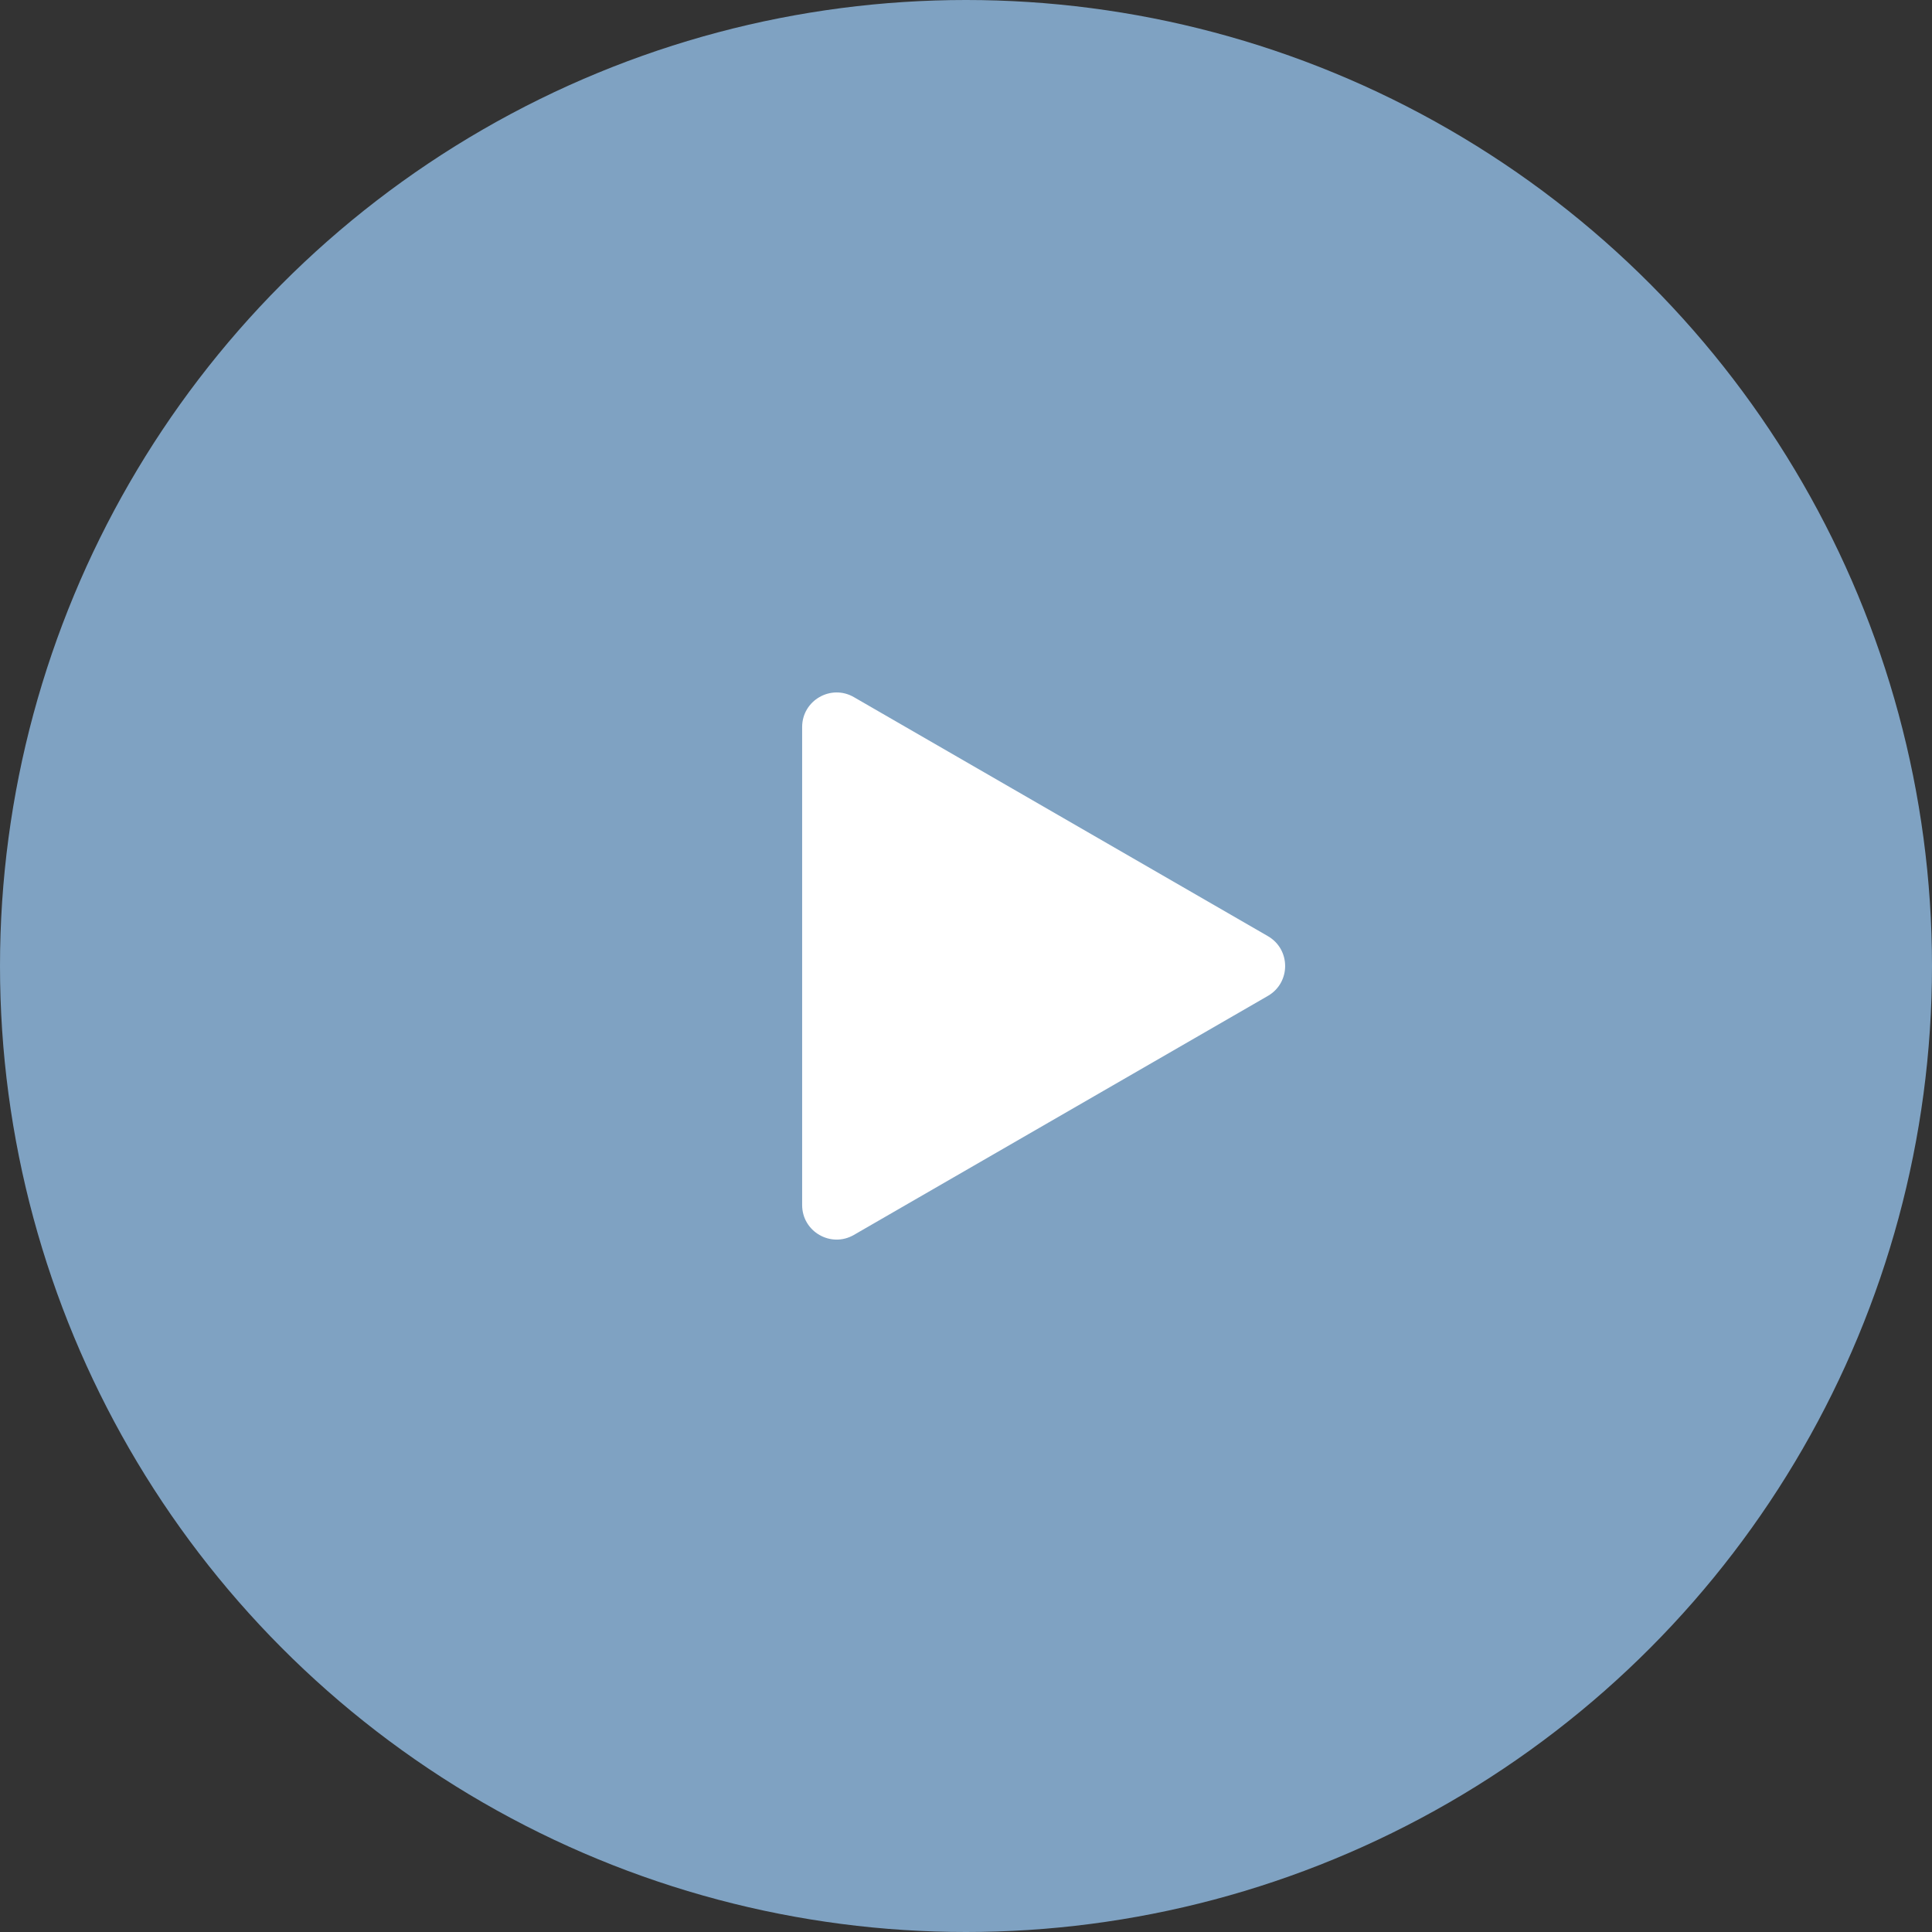
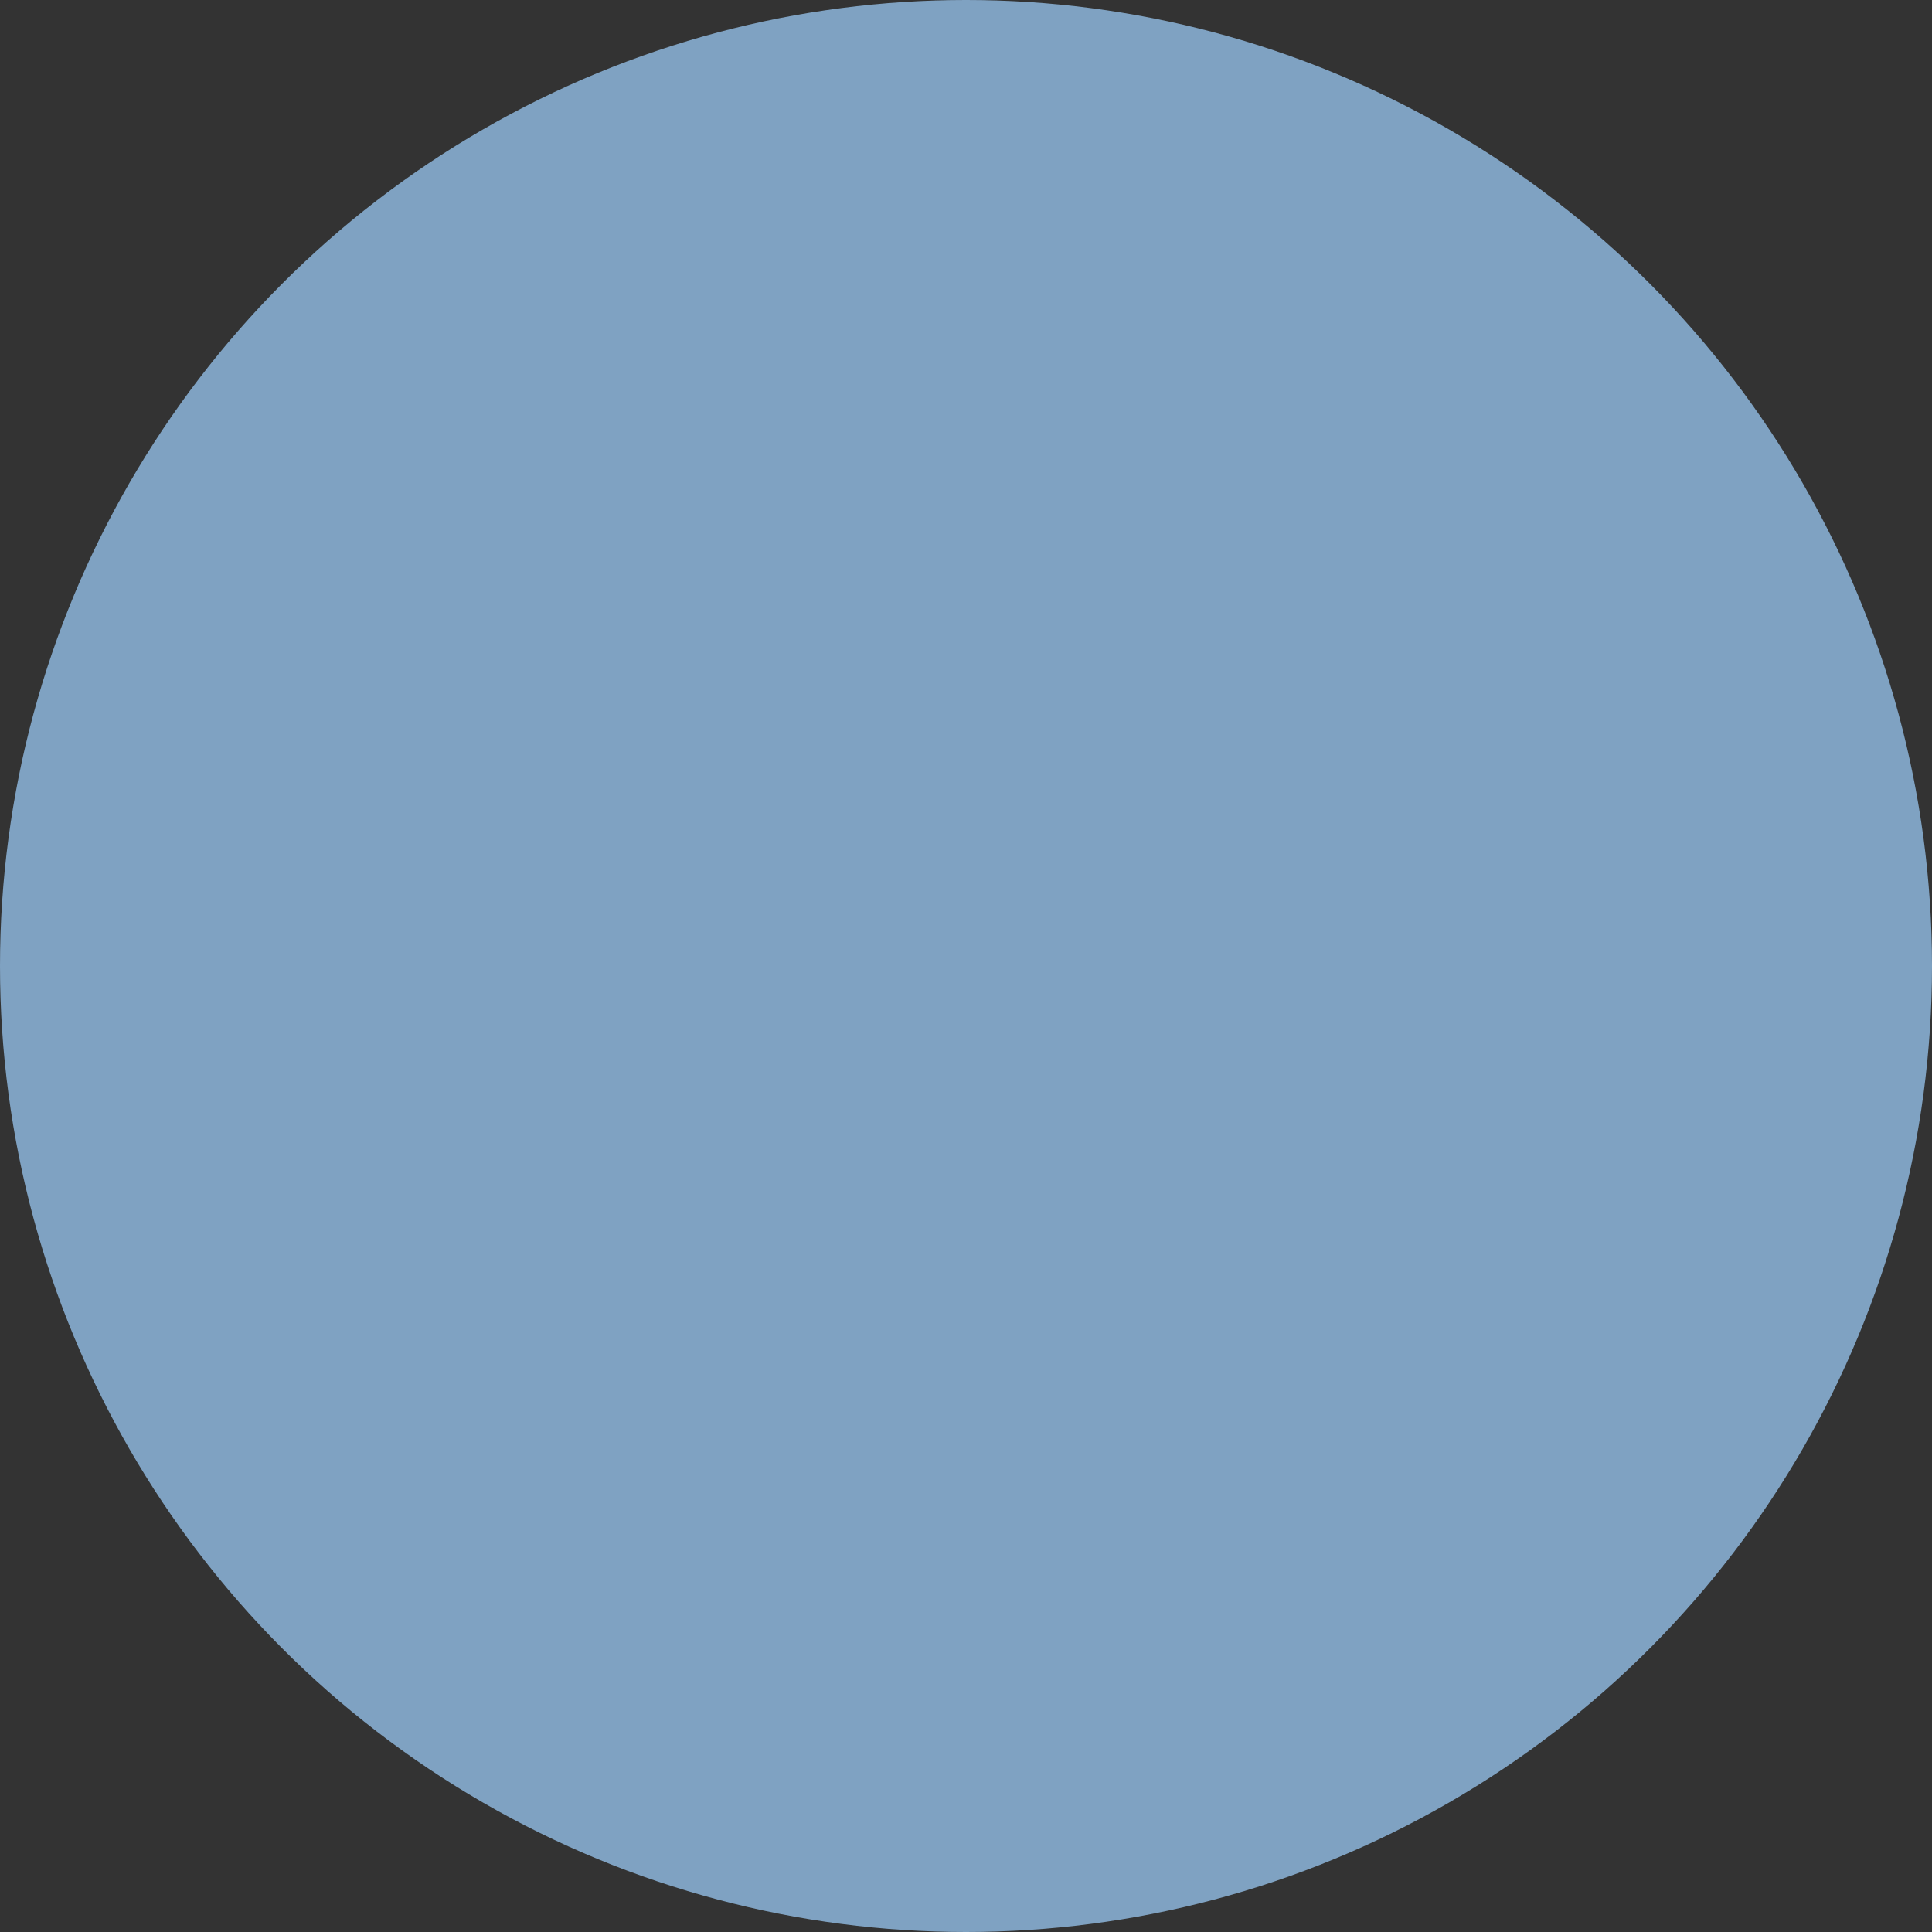
<svg xmlns="http://www.w3.org/2000/svg" width="128" height="128" viewBox="0 0 128 128" fill="none">
  <rect x="0" y="0" width="128" height="128" fill="#333333" stroke="none" />
  <circle cx="64" cy="64" r="64" fill="#7FA2C2" />
-   <path d="M84.001 62.022C85.525 62.902 85.525 65.101 84.001 65.981L56.572 81.817C55.049 82.697 53.144 81.597 53.144 79.838L53.144 48.166C53.144 46.406 55.049 45.306 56.572 46.186L84.001 62.022Z" fill="white" />
</svg>